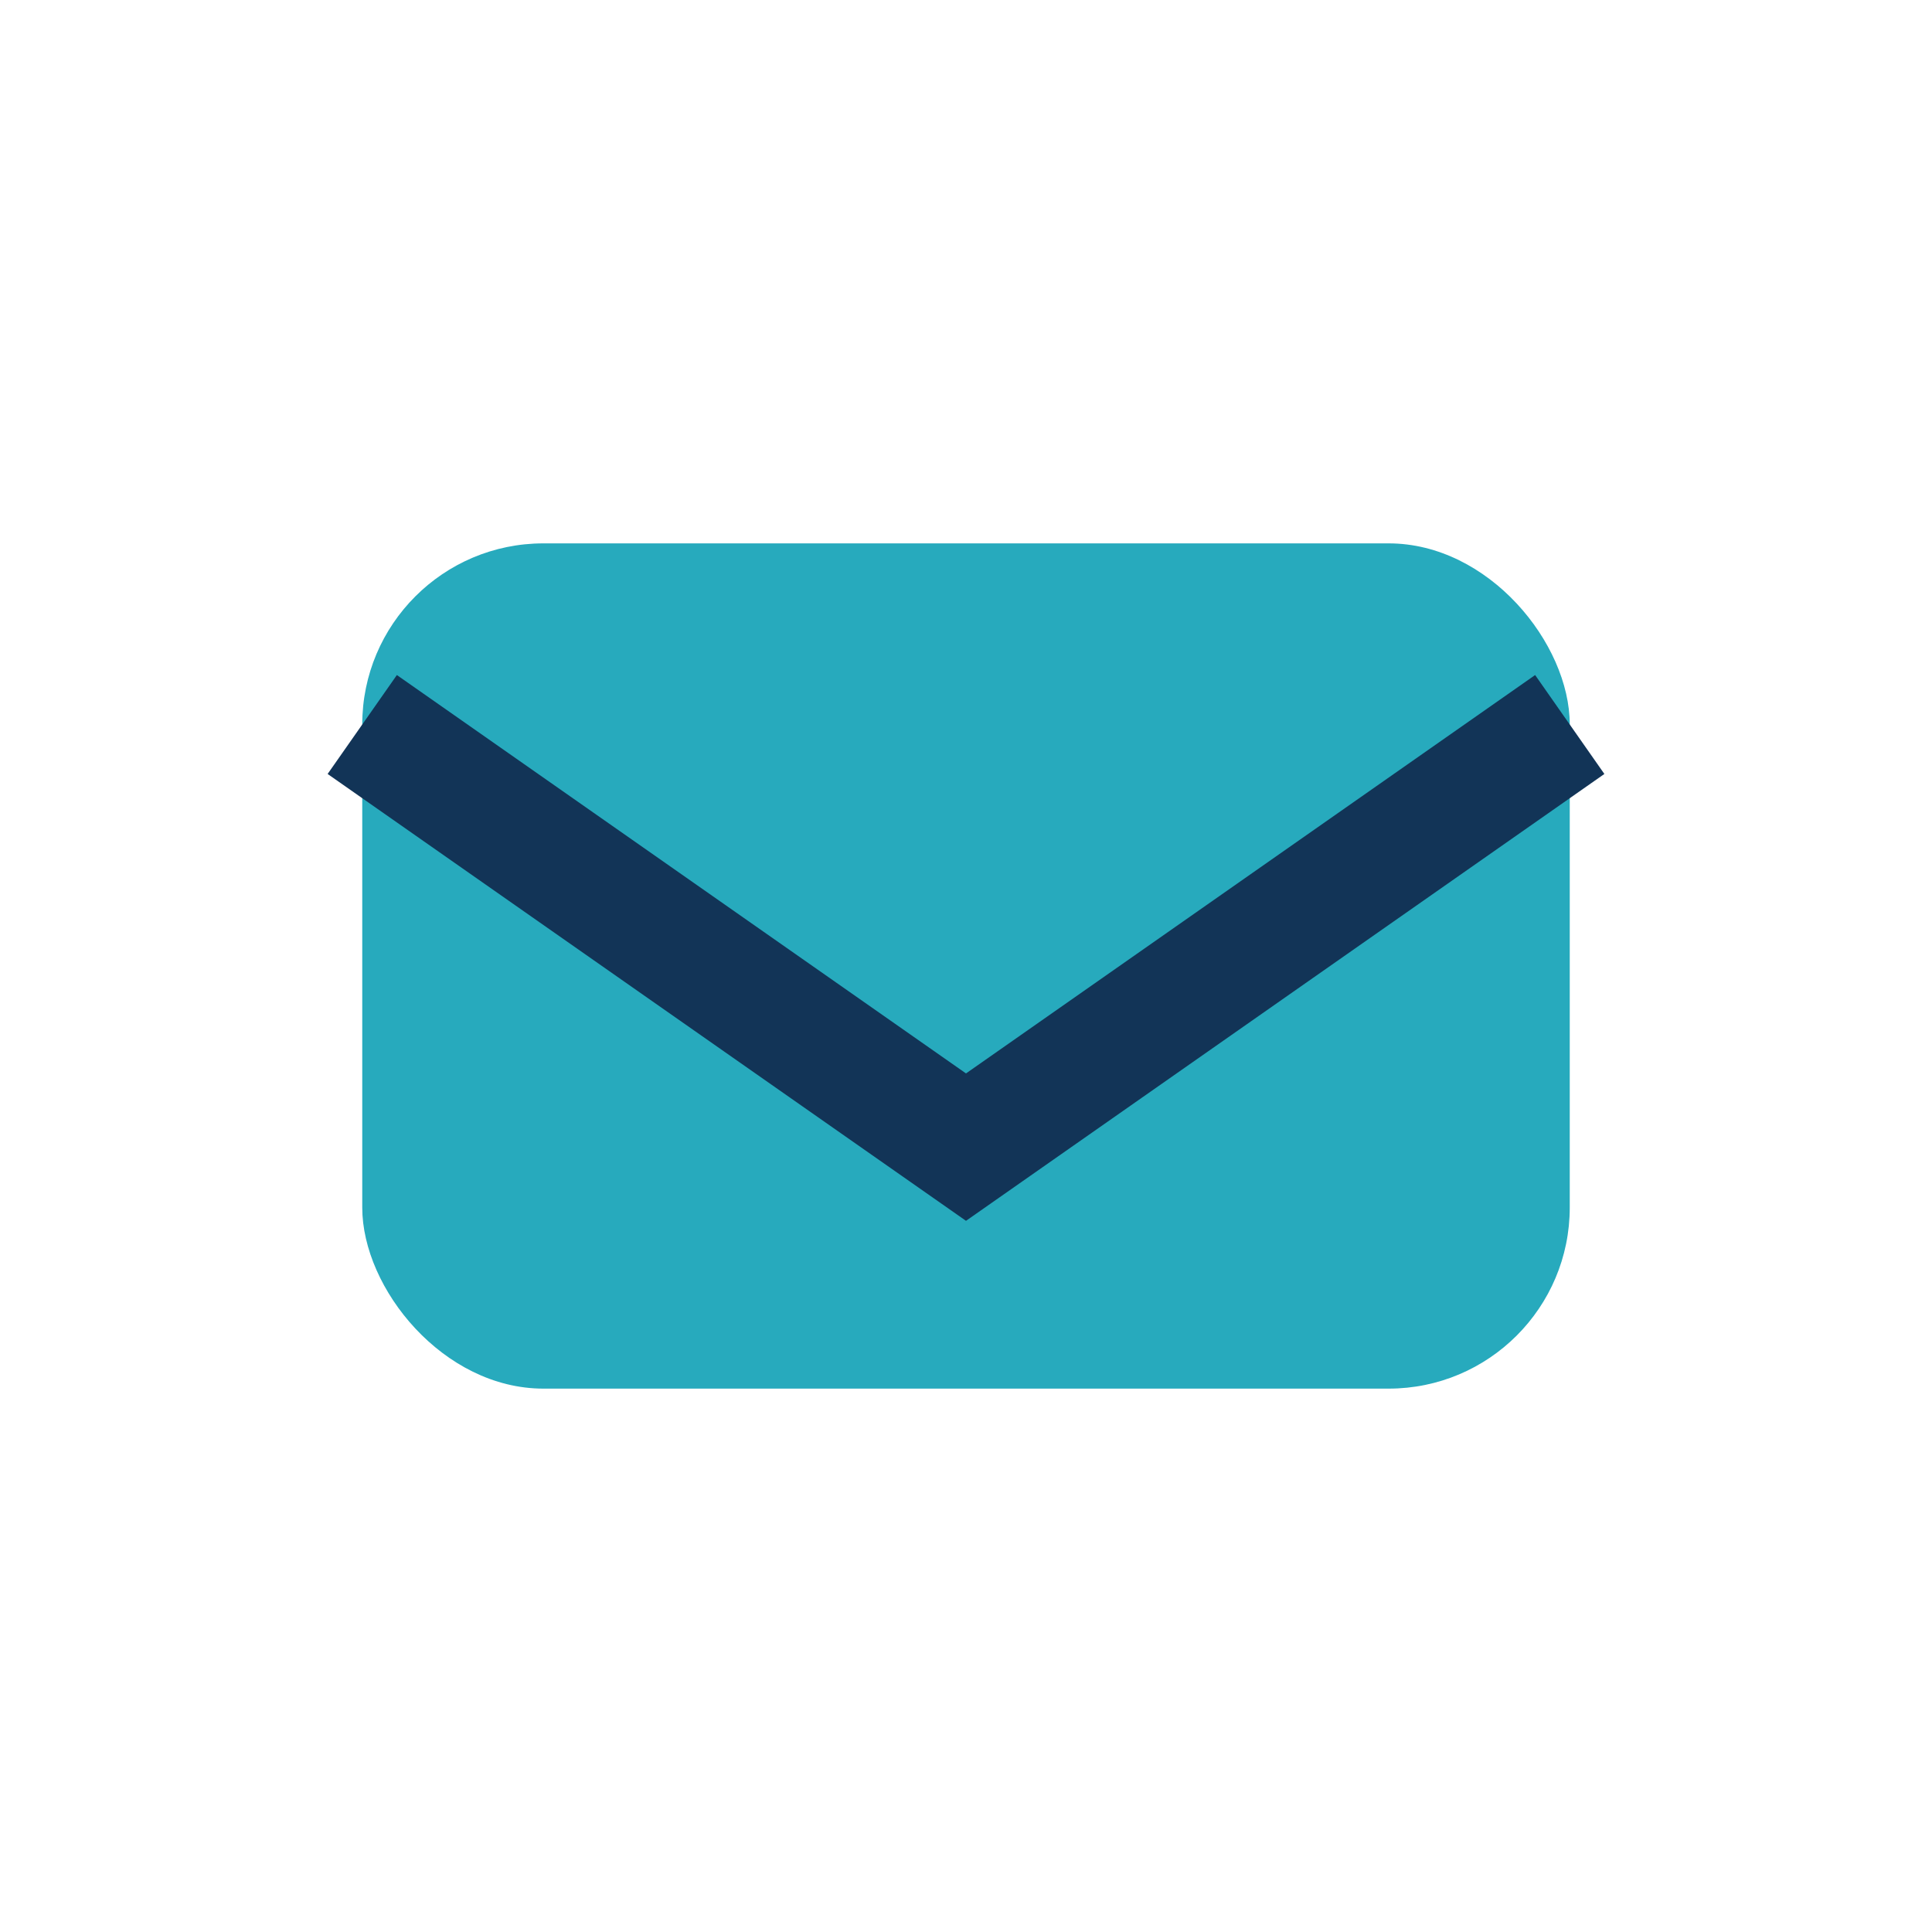
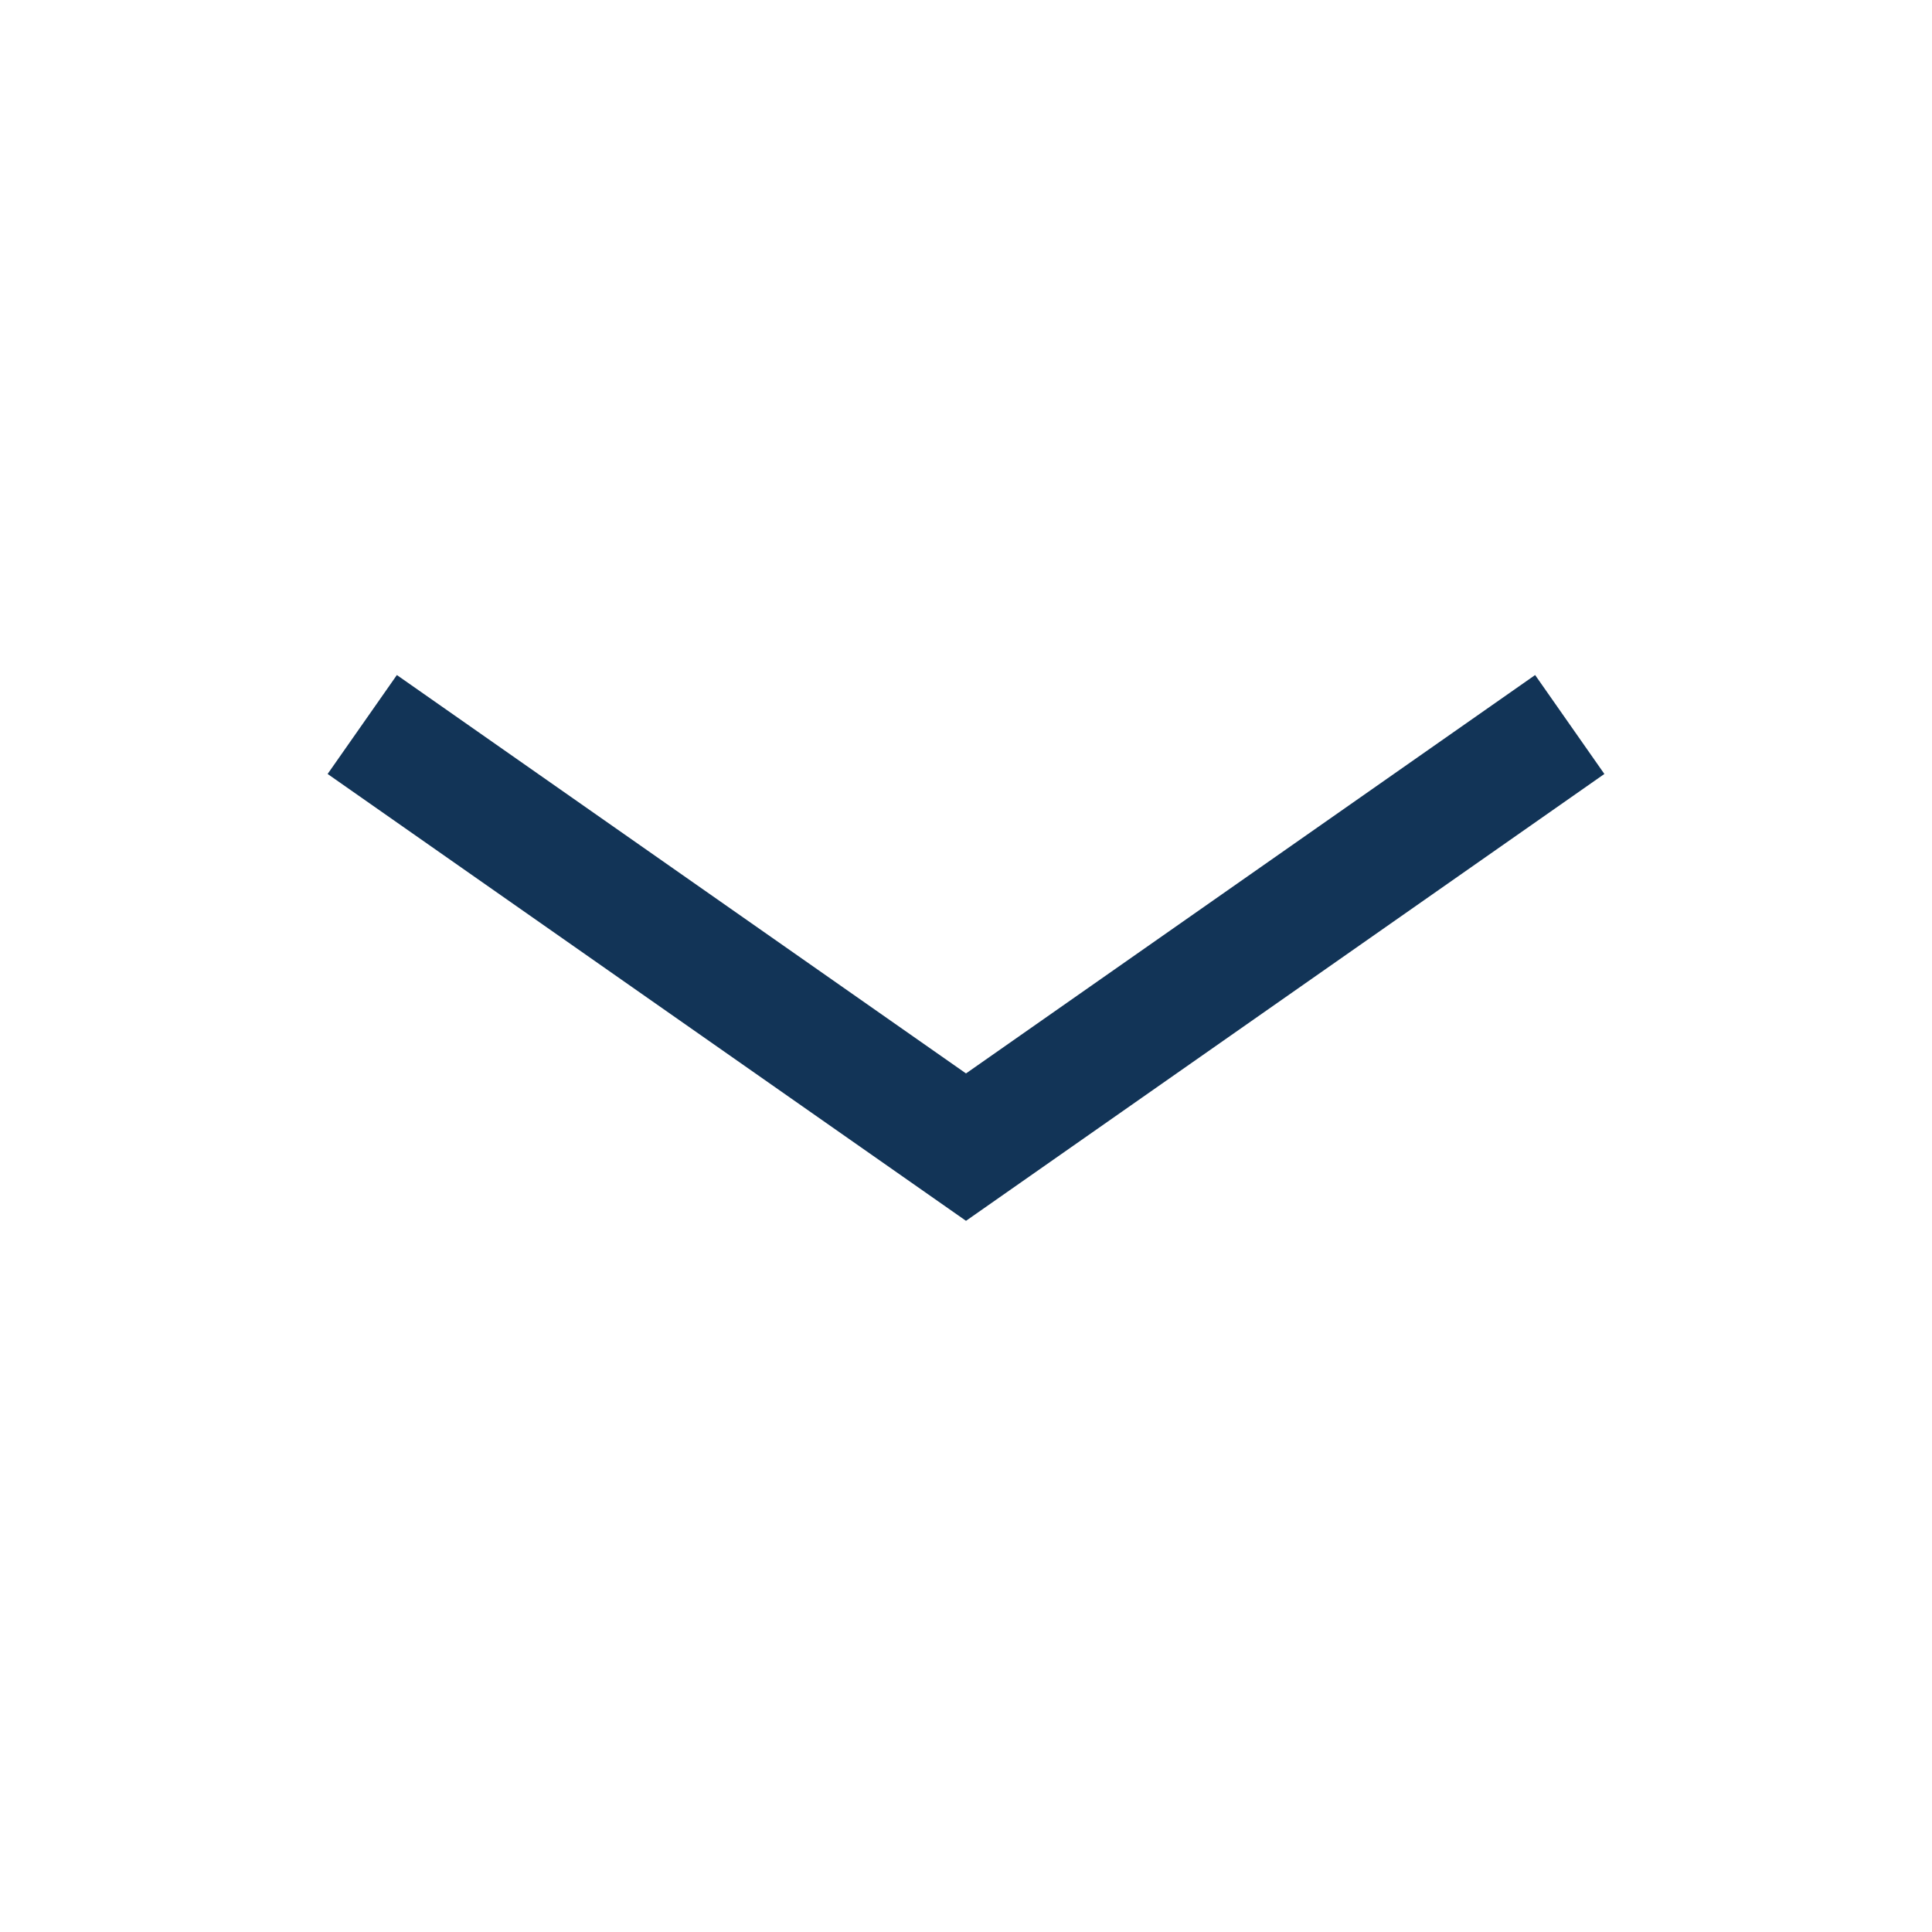
<svg xmlns="http://www.w3.org/2000/svg" width="32" height="32" viewBox="0 0 32 32">
-   <rect x="6" y="9" width="20" height="14" rx="3" fill="#27AABD" />
  <path d="M6 12l10 7 10-7" stroke="#123457" stroke-width="2" fill="none" />
</svg>